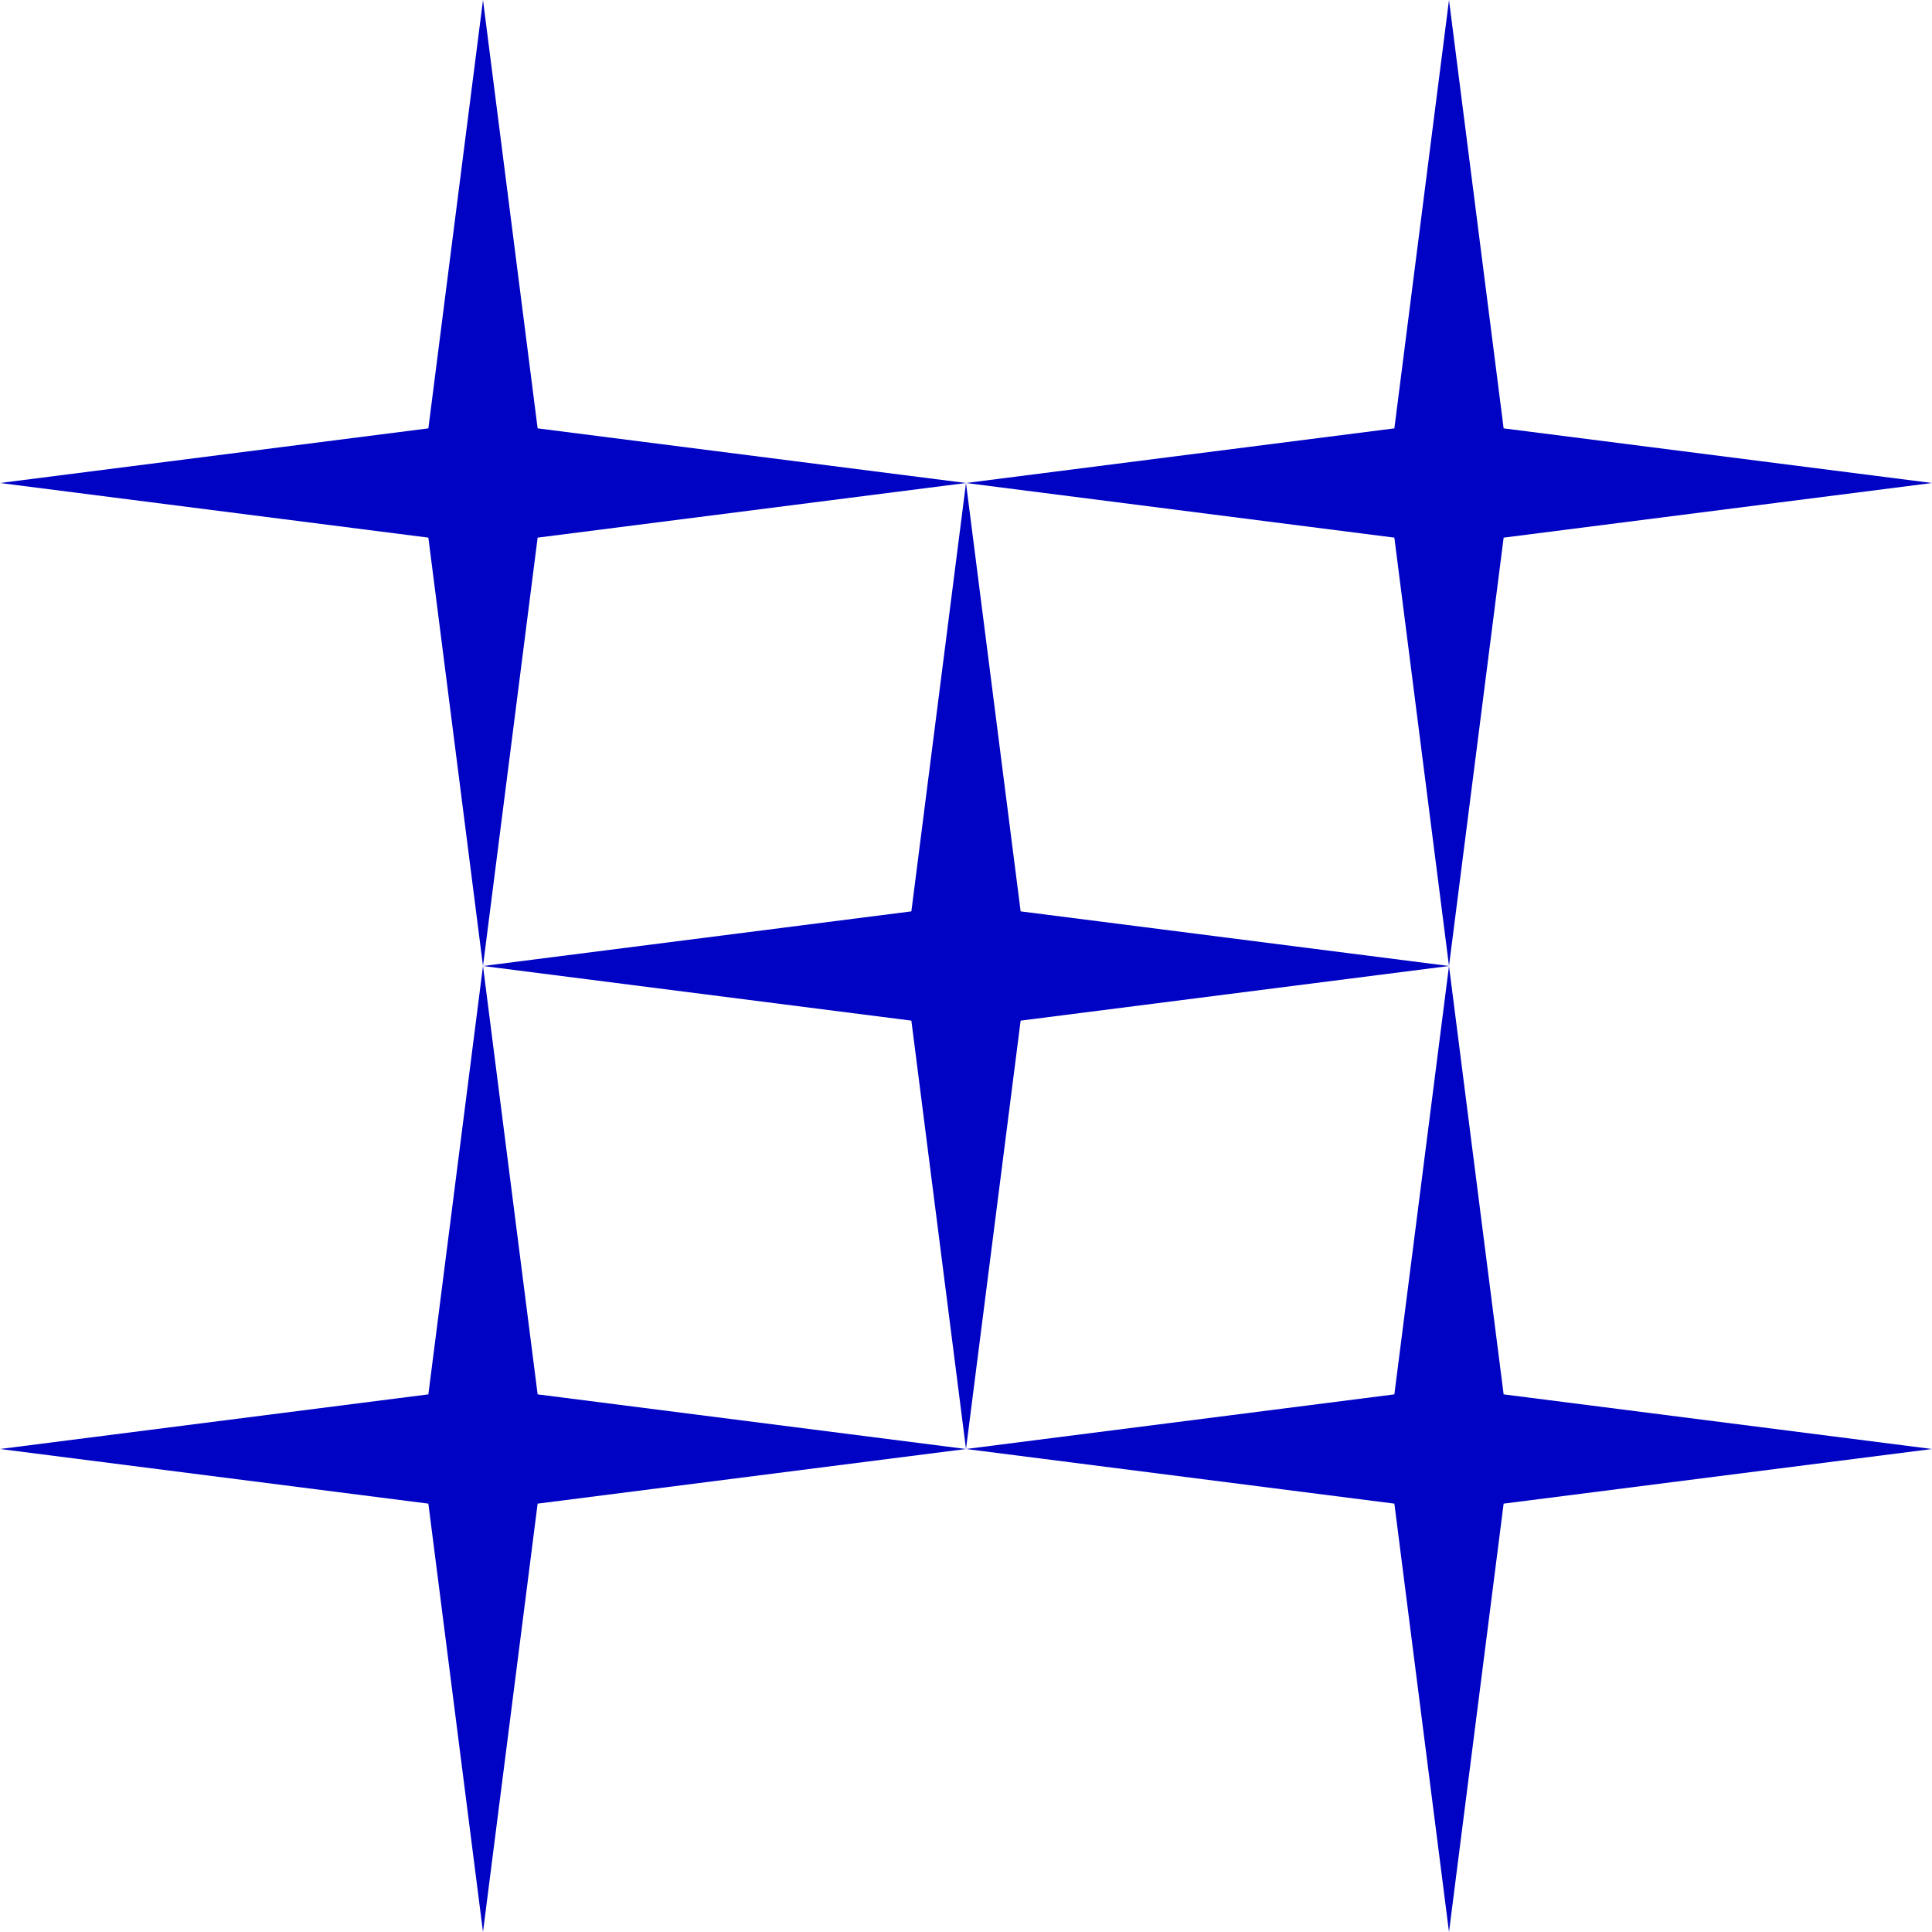
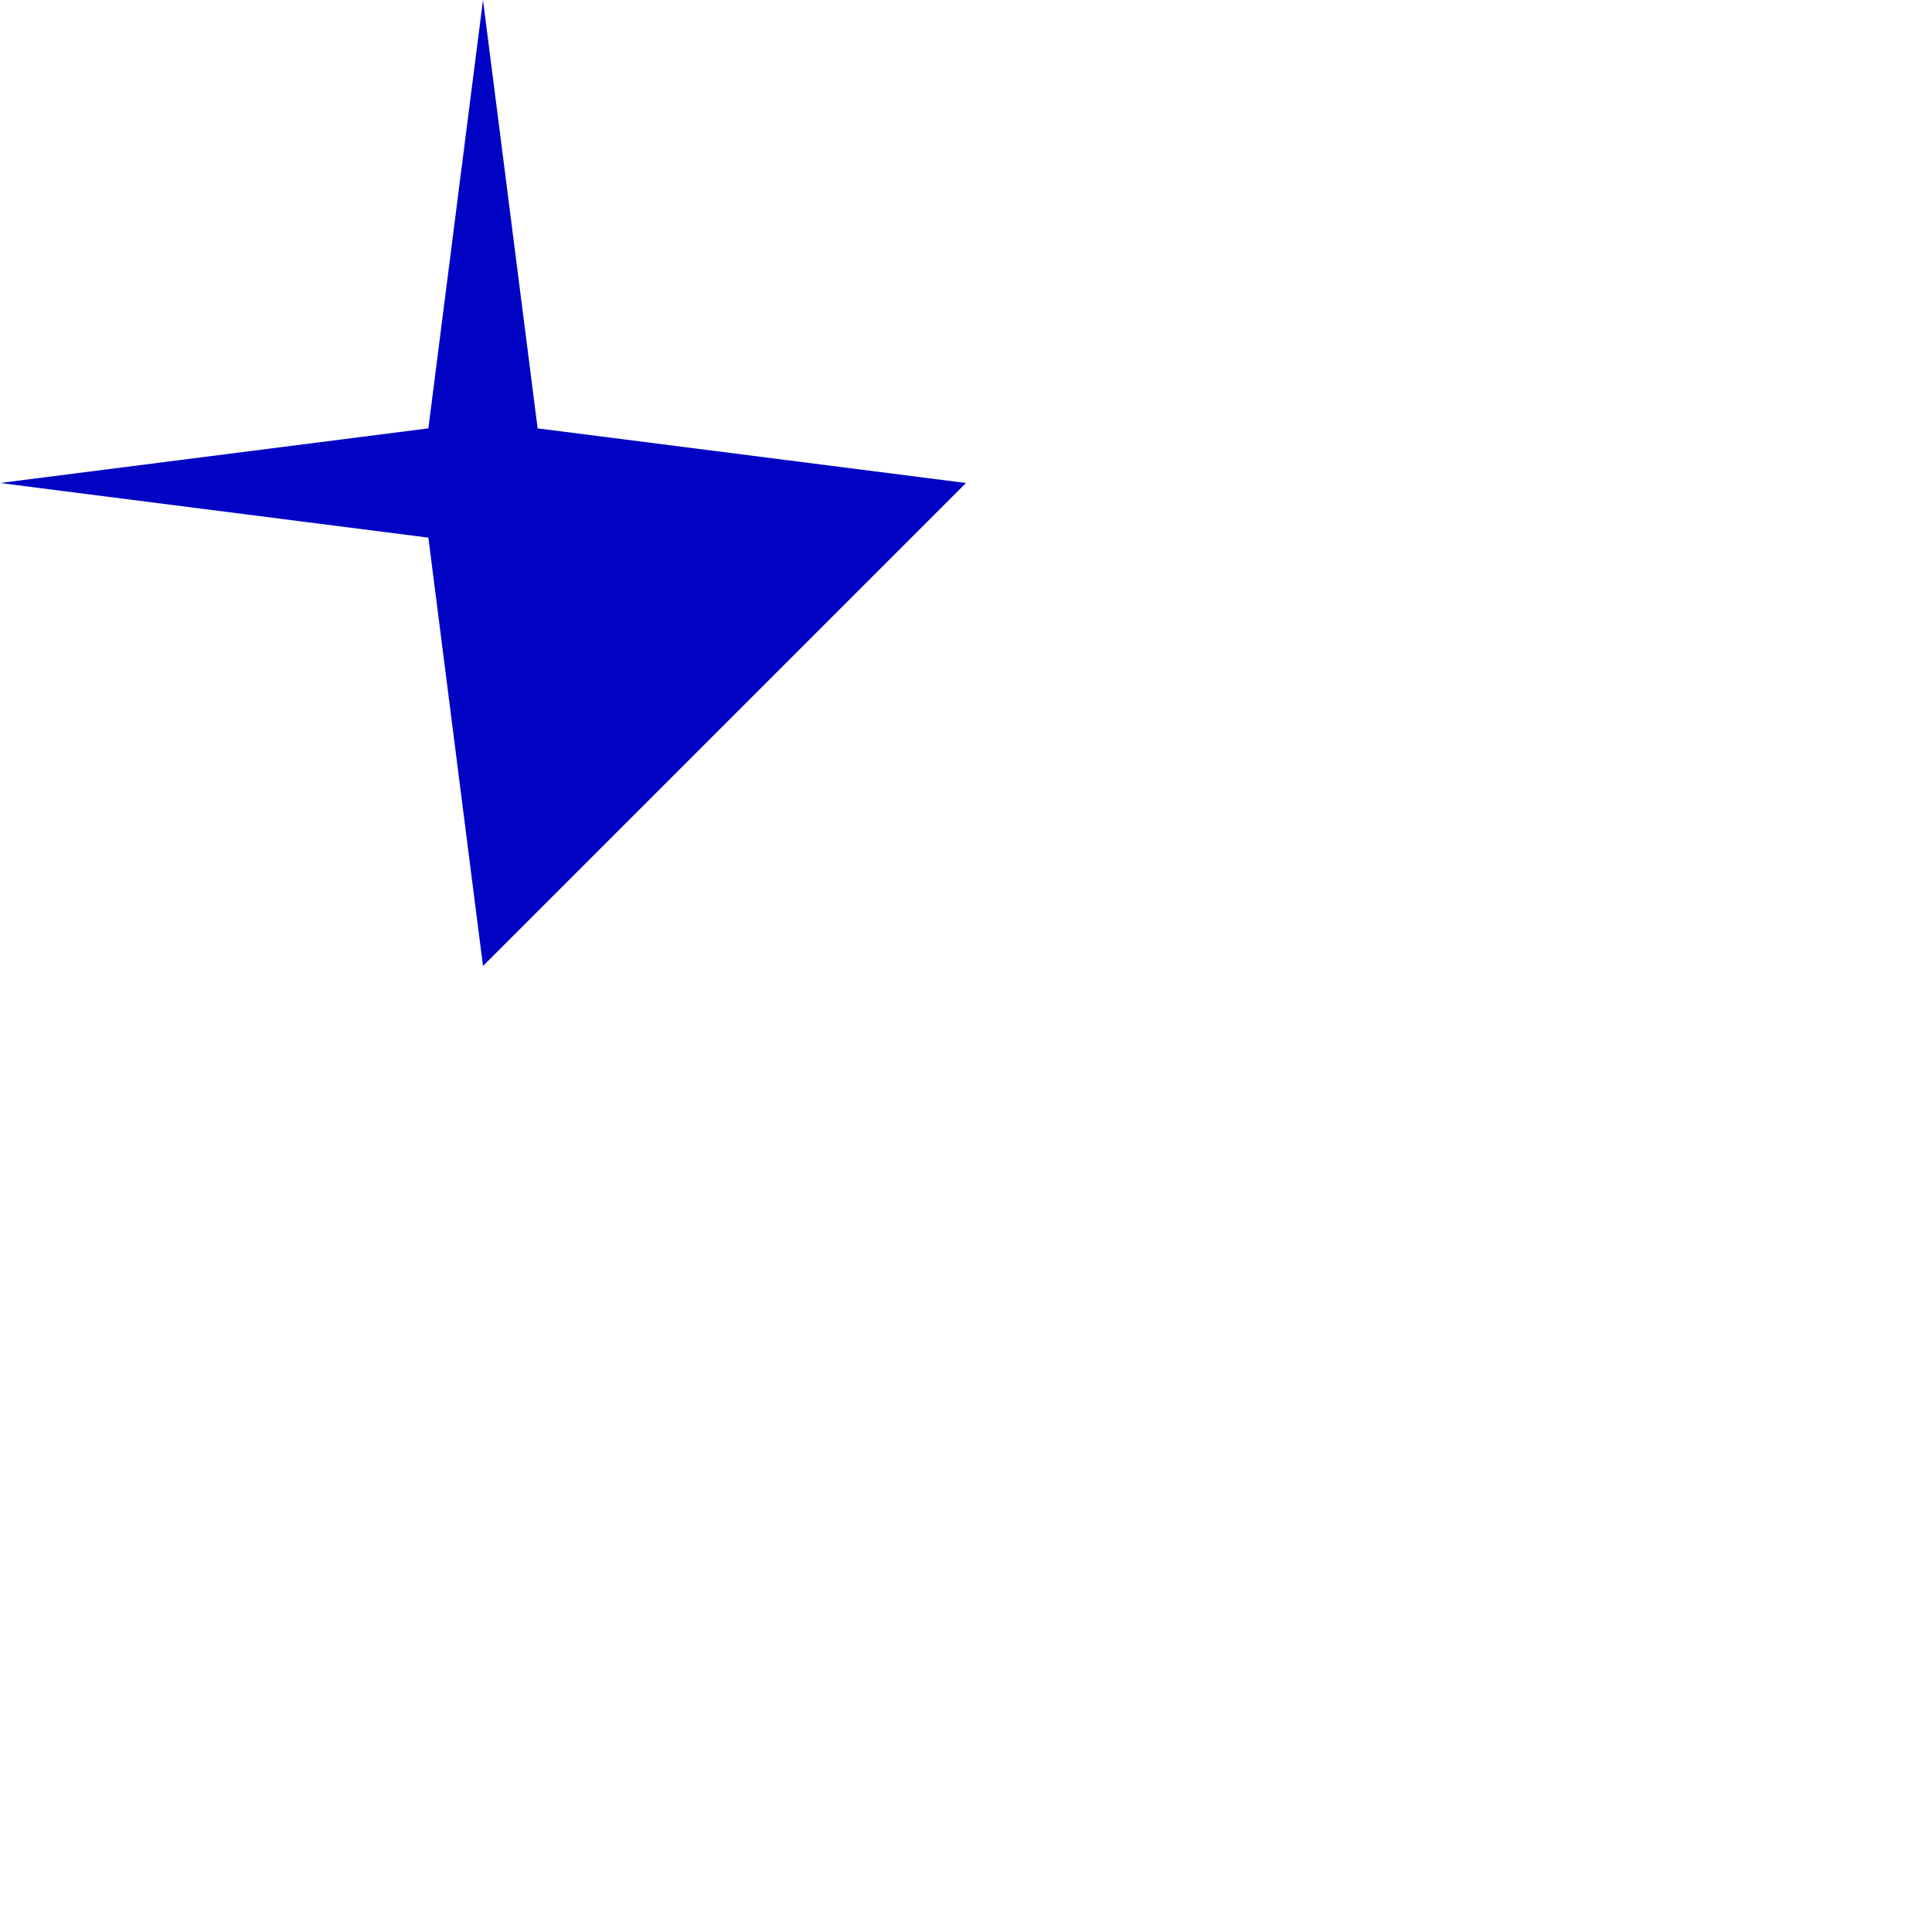
<svg xmlns="http://www.w3.org/2000/svg" width="54" height="54" viewBox="0 0 54 54" fill="none">
-   <path d="M13.5 0L15.027 11.973L27 13.5L15.027 15.027L13.5 27L11.973 15.027L0 13.5L11.973 11.973L13.5 0Z" fill="#0003C4" />
-   <path fill-rule="evenodd" clip-rule="evenodd" d="M27 40.5L15.027 42.027L13.5 54L11.973 42.027L0 40.5L11.973 38.973L13.5 27L15.027 38.973L27 40.5ZM27 40.5L25.473 28.527L13.5 27L25.473 25.473L27 13.5L28.527 25.473L40.5 27L28.527 28.527L27 40.5ZM27 40.5L38.973 38.973L40.5 27L42.027 38.973L54 40.5L42.027 42.027L40.5 54L38.973 42.027L27 40.5Z" fill="#0003C4" />
-   <path d="M40.5 27L42.027 15.027L54 13.5L42.027 11.973L40.5 0L38.973 11.973L27 13.5L38.973 15.027L40.5 27Z" fill="#0003C4" />
+   <path d="M13.5 0L15.027 11.973L27 13.5L13.5 27L11.973 15.027L0 13.5L11.973 11.973L13.5 0Z" fill="#0003C4" />
</svg>